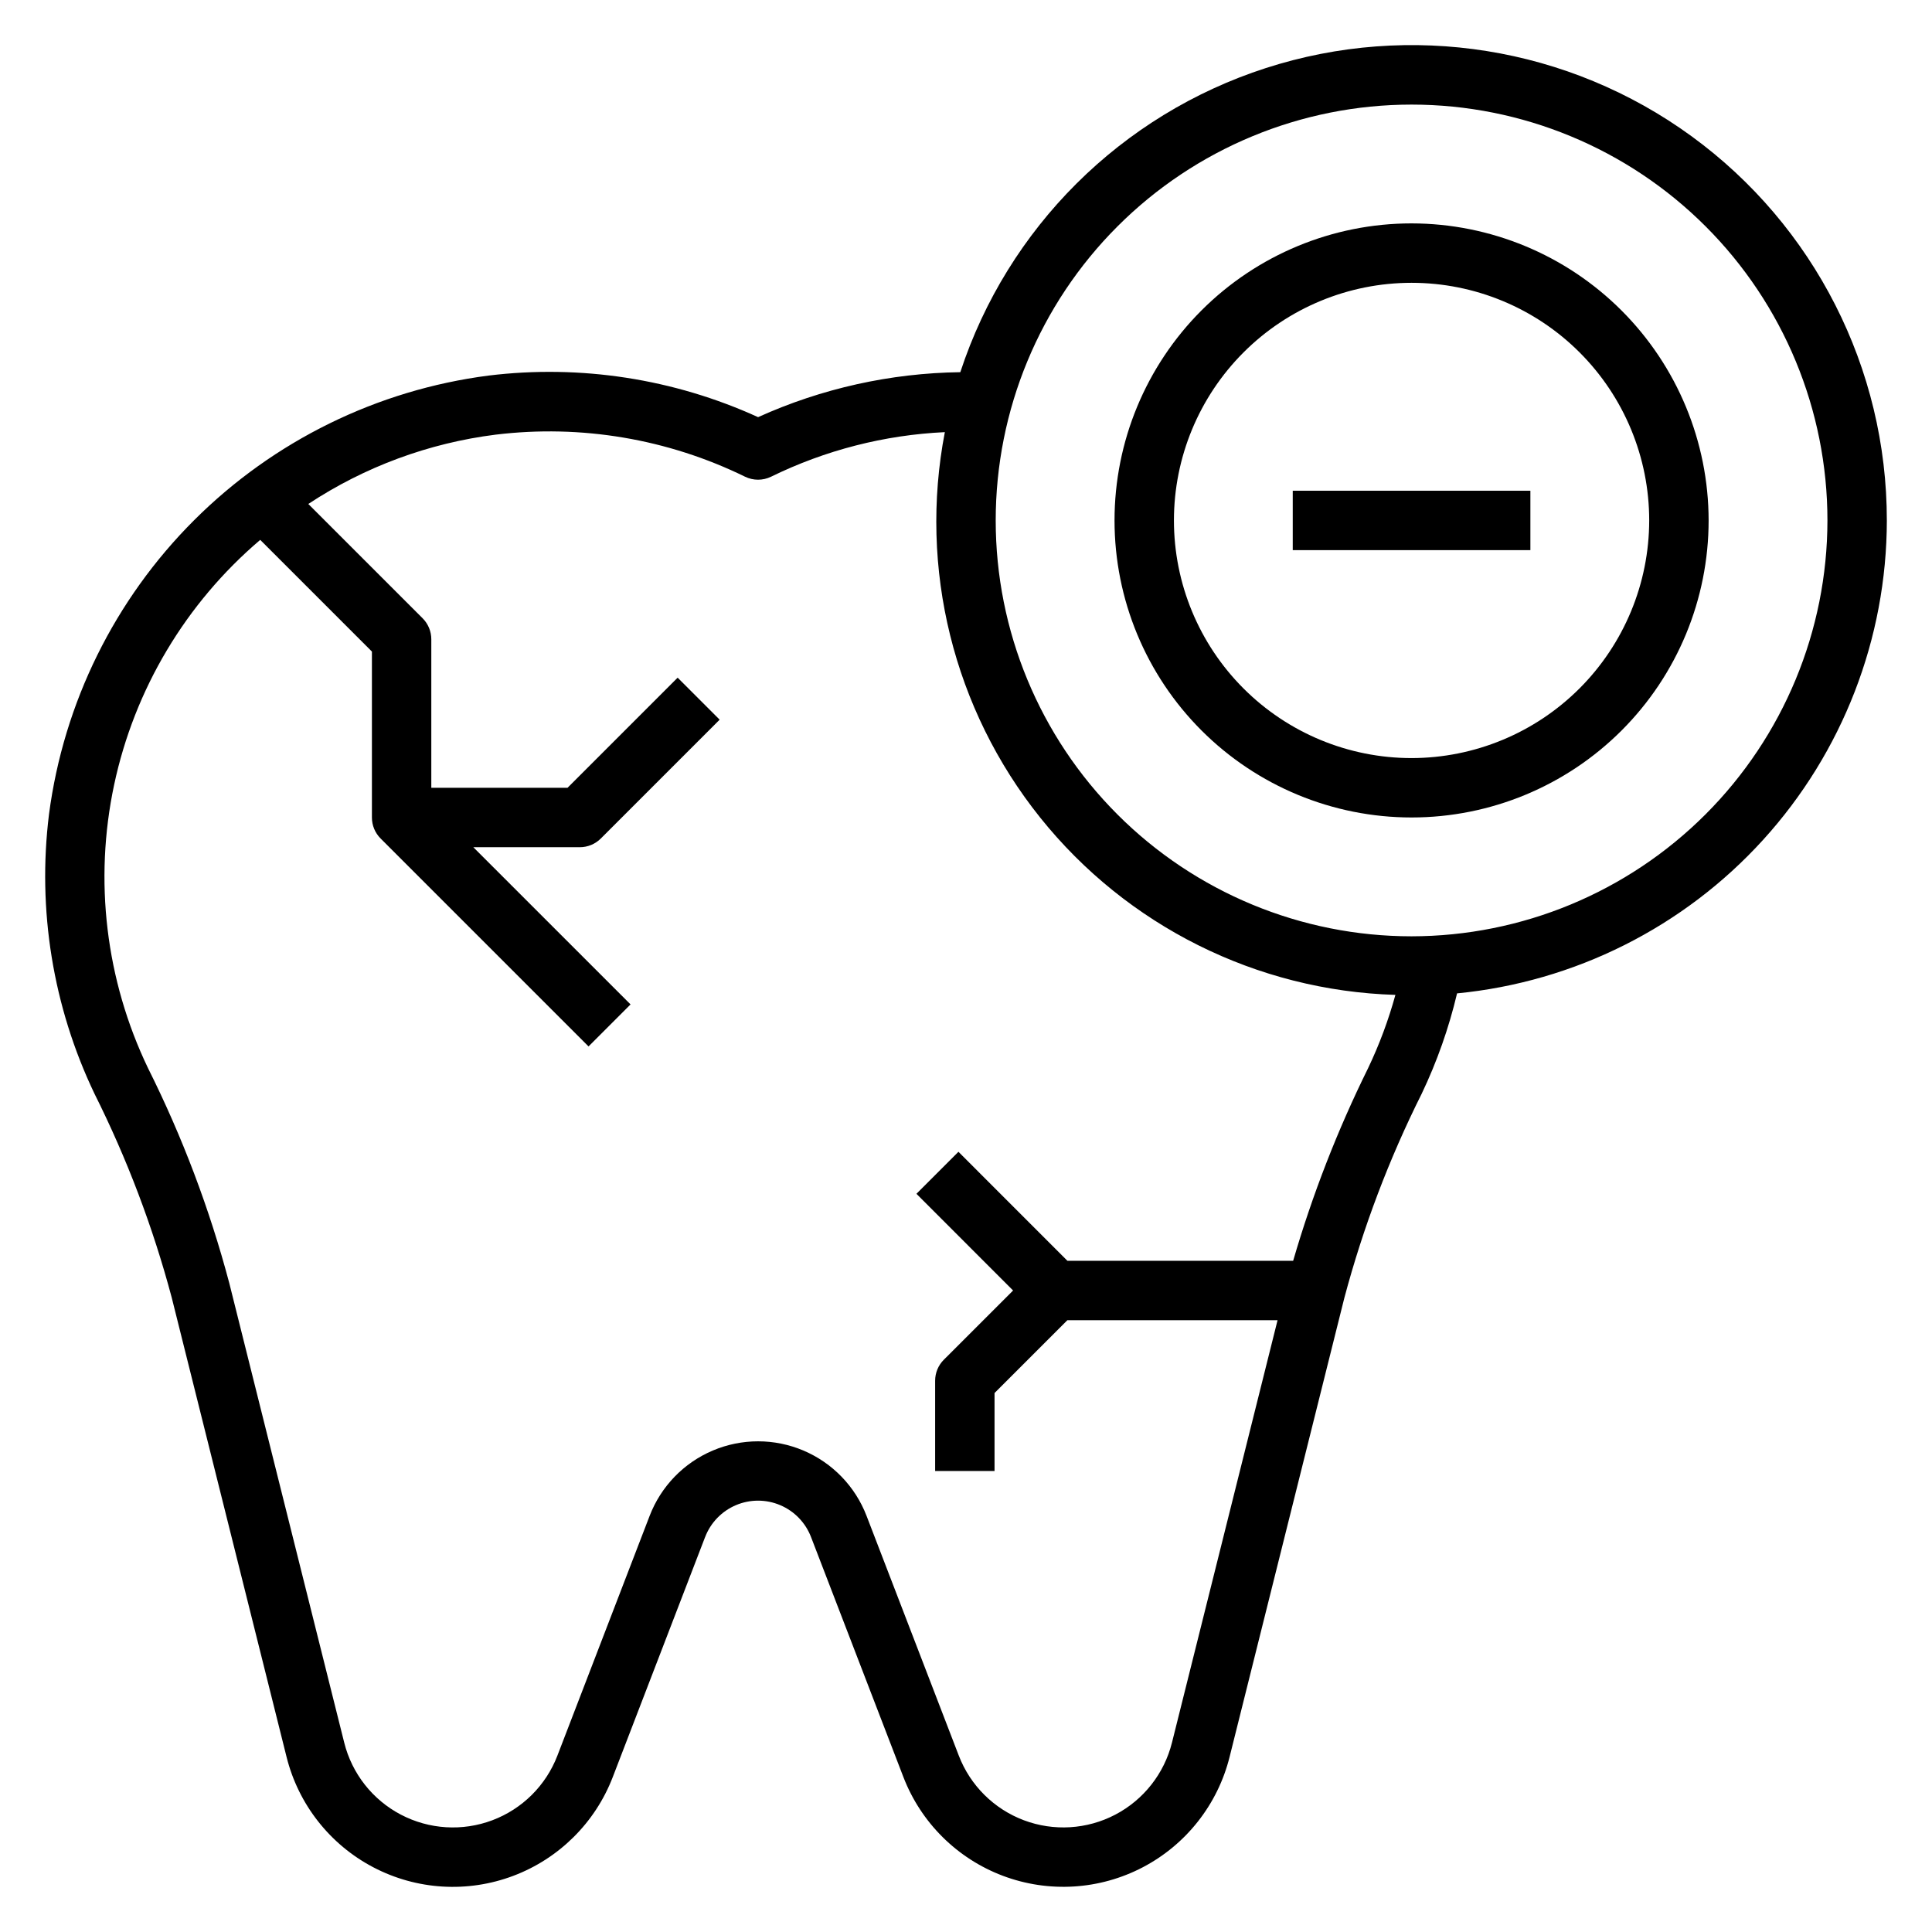
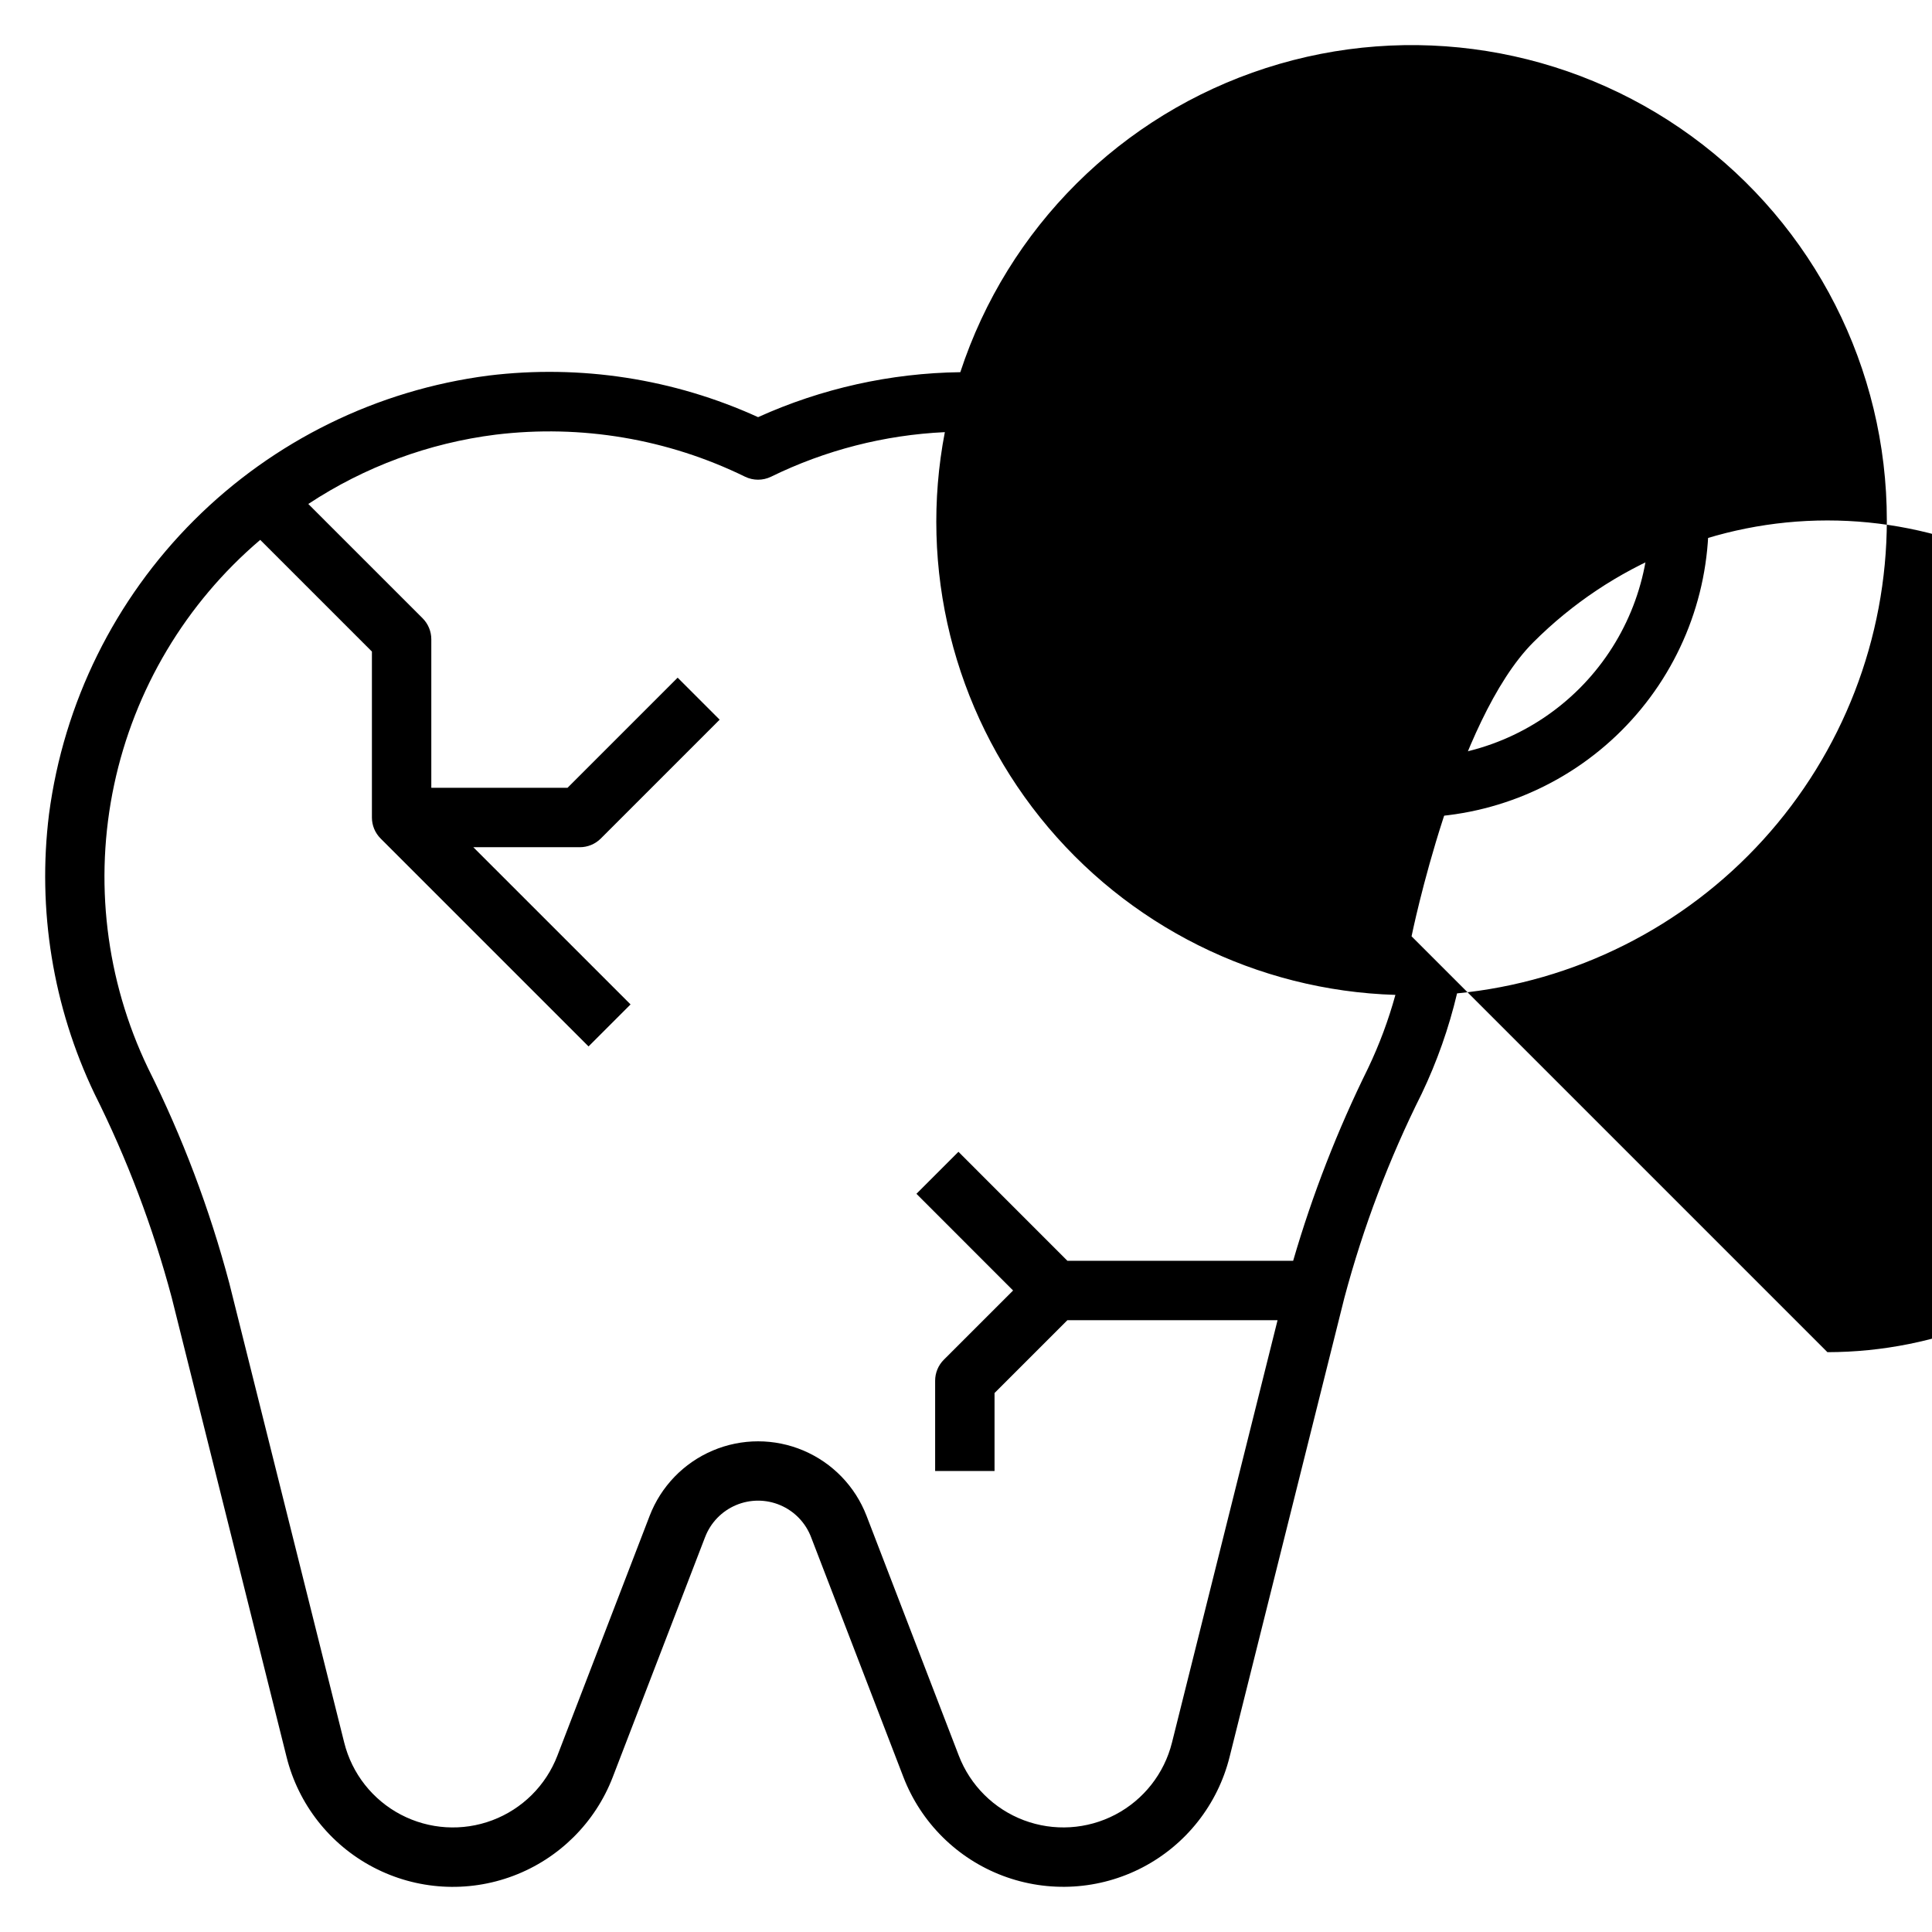
<svg xmlns="http://www.w3.org/2000/svg" fill="#000000" width="800px" height="800px" version="1.1" viewBox="144 144 512 512">
  <g>
-     <path d="m644.03 281.92c0.02-40.27-19.223-78.121-51.773-101.83-32.551-23.711-74.48-30.422-112.8-18.051s-68.418 42.328-80.965 80.594c-18.496 0.242-36.738 4.301-53.594 11.918-22.34-10.18-47.055-13.992-71.422-11.02-29.512 3.816-56.934 17.281-78 38.297s-34.598 48.406-38.484 77.91c-3.152 25.348 1.027 51.07 12.047 74.113 8.637 17.262 15.492 35.359 20.465 54.012l30.441 121.76c3.141 12.574 11.5 23.207 22.977 29.223 11.477 6.019 24.977 6.848 37.102 2.273 12.125-4.57 21.723-14.102 26.371-26.195l24.457-63.566h0.004c1.457-3.816 4.402-6.871 8.16-8.469 3.762-1.598 8.004-1.598 11.762 0 3.758 1.598 6.707 4.652 8.164 8.469l24.457 63.551c4.652 12.094 14.246 21.629 26.371 26.199 12.125 4.57 25.625 3.746 37.102-2.269 11.48-6.016 19.84-16.648 22.98-29.223l30.434-121.73v0.004c4.973-18.652 11.828-36.75 20.465-54.012 4.066-8.516 7.215-17.441 9.387-26.621 31.152-3.031 60.066-17.535 81.117-40.699 21.051-23.168 32.738-53.332 32.781-84.633zm-157.33 196.2h-59.828l-28.875-28.883-11.133 11.133 25.617 25.625-18.359 18.352 0.004-0.004c-1.477 1.473-2.305 3.477-2.305 5.562v23.926h15.742v-20.664l19.309-19.301h55.695l-27.984 111.95c-2.055 8.211-7.519 15.156-15.02 19.086-7.5 3.926-16.32 4.465-24.238 1.48-7.922-2.988-14.191-9.215-17.23-17.117l-24.457-63.566c-3-7.789-9.031-14.027-16.715-17.285-7.68-3.262-16.359-3.262-24.039 0-7.684 3.258-13.715 9.496-16.715 17.285l-24.457 63.574c-3.039 7.902-9.309 14.129-17.23 17.113-7.922 2.988-16.742 2.445-24.242-1.484-7.5-3.926-12.965-10.871-15.016-19.086l-30.449-121.73c-5.219-19.691-12.438-38.793-21.547-57.016-11.207-23.34-14.367-49.738-8.988-75.062 5.379-25.328 18.996-48.16 38.723-64.934l29.598 29.598v43.973c0 2.09 0.828 4.09 2.305 5.566l55.105 55.105 11.133-11.133-41.668-41.664h28.23c2.086 0 4.086-0.832 5.562-2.309l31.488-31.488-11.133-11.133-29.18 29.184h-36.102v-39.359c0-2.086-0.828-4.09-2.305-5.566l-30.293-30.289c14.93-9.859 31.926-16.145 49.672-18.375 22.641-2.746 45.586 1.125 66.07 11.148 2.176 1.059 4.719 1.059 6.898 0 14.383-7.043 30.055-11.059 46.051-11.809-6.953 36.102 2.281 73.438 25.262 102.14 22.98 28.699 57.391 45.879 94.141 46.992-1.836 6.672-4.254 13.168-7.234 19.414-8.102 16.402-14.75 33.484-19.863 51.051zm31.379-85.988c-29.227 0-57.262-11.609-77.93-32.277-20.668-20.668-32.277-48.699-32.277-77.93s11.609-57.262 32.277-77.93c20.668-20.668 48.703-32.277 77.93-32.277 29.23 0 57.262 11.609 77.93 32.277 20.668 20.668 32.281 48.699 32.281 77.93-0.031 29.219-11.656 57.234-32.316 77.895s-48.676 32.281-77.895 32.312z" />
+     <path d="m644.03 281.92c0.02-40.27-19.223-78.121-51.773-101.83-32.551-23.711-74.48-30.422-112.8-18.051s-68.418 42.328-80.965 80.594c-18.496 0.242-36.738 4.301-53.594 11.918-22.34-10.18-47.055-13.992-71.422-11.02-29.512 3.816-56.934 17.281-78 38.297s-34.598 48.406-38.484 77.91c-3.152 25.348 1.027 51.07 12.047 74.113 8.637 17.262 15.492 35.359 20.465 54.012l30.441 121.76c3.141 12.574 11.5 23.207 22.977 29.223 11.477 6.019 24.977 6.848 37.102 2.273 12.125-4.57 21.723-14.102 26.371-26.195l24.457-63.566h0.004c1.457-3.816 4.402-6.871 8.16-8.469 3.762-1.598 8.004-1.598 11.762 0 3.758 1.598 6.707 4.652 8.164 8.469l24.457 63.551c4.652 12.094 14.246 21.629 26.371 26.199 12.125 4.57 25.625 3.746 37.102-2.269 11.48-6.016 19.84-16.648 22.98-29.223l30.434-121.73v0.004c4.973-18.652 11.828-36.75 20.465-54.012 4.066-8.516 7.215-17.441 9.387-26.621 31.152-3.031 60.066-17.535 81.117-40.699 21.051-23.168 32.738-53.332 32.781-84.633zm-157.33 196.2h-59.828l-28.875-28.883-11.133 11.133 25.617 25.625-18.359 18.352 0.004-0.004c-1.477 1.473-2.305 3.477-2.305 5.562v23.926h15.742v-20.664l19.309-19.301h55.695l-27.984 111.95c-2.055 8.211-7.519 15.156-15.02 19.086-7.5 3.926-16.32 4.465-24.238 1.48-7.922-2.988-14.191-9.215-17.23-17.117l-24.457-63.566c-3-7.789-9.031-14.027-16.715-17.285-7.68-3.262-16.359-3.262-24.039 0-7.684 3.258-13.715 9.496-16.715 17.285l-24.457 63.574c-3.039 7.902-9.309 14.129-17.23 17.113-7.922 2.988-16.742 2.445-24.242-1.484-7.5-3.926-12.965-10.871-15.016-19.086l-30.449-121.73c-5.219-19.691-12.438-38.793-21.547-57.016-11.207-23.34-14.367-49.738-8.988-75.062 5.379-25.328 18.996-48.16 38.723-64.934l29.598 29.598v43.973c0 2.09 0.828 4.09 2.305 5.566l55.105 55.105 11.133-11.133-41.668-41.664h28.23c2.086 0 4.086-0.832 5.562-2.309l31.488-31.488-11.133-11.133-29.18 29.184h-36.102v-39.359c0-2.086-0.828-4.09-2.305-5.566l-30.293-30.289c14.93-9.859 31.926-16.145 49.672-18.375 22.641-2.746 45.586 1.125 66.07 11.148 2.176 1.059 4.719 1.059 6.898 0 14.383-7.043 30.055-11.059 46.051-11.809-6.953 36.102 2.281 73.438 25.262 102.14 22.98 28.699 57.391 45.879 94.141 46.992-1.836 6.672-4.254 13.168-7.234 19.414-8.102 16.402-14.75 33.484-19.863 51.051zm31.379-85.988s11.609-57.262 32.277-77.93c20.668-20.668 48.703-32.277 77.93-32.277 29.23 0 57.262 11.609 77.93 32.277 20.668 20.668 32.281 48.699 32.281 77.93-0.031 29.219-11.656 57.234-32.316 77.895s-48.676 32.281-77.895 32.312z" />
    <path d="m518.08 203.2c-20.879 0-40.898 8.293-55.664 23.055-14.762 14.762-23.055 34.785-23.055 55.664 0 20.879 8.293 40.902 23.055 55.664 14.766 14.762 34.785 23.055 55.664 23.055s40.902-8.293 55.664-23.055c14.762-14.762 23.059-34.785 23.059-55.664-0.023-20.871-8.324-40.879-23.082-55.637s-34.77-23.059-55.641-23.082zm0 141.7c-16.703 0-32.719-6.637-44.531-18.445-11.809-11.809-18.445-27.828-18.445-44.531s6.637-32.719 18.445-44.531c11.812-11.809 27.828-18.445 44.531-18.445s32.723 6.637 44.531 18.445c11.812 11.812 18.445 27.828 18.445 44.531-0.02 16.695-6.66 32.703-18.465 44.512-11.809 11.805-27.812 18.445-44.512 18.465z" />
-     <path d="m486.59 274.05h62.977v15.742h-62.977z" />
  </g>
</svg>